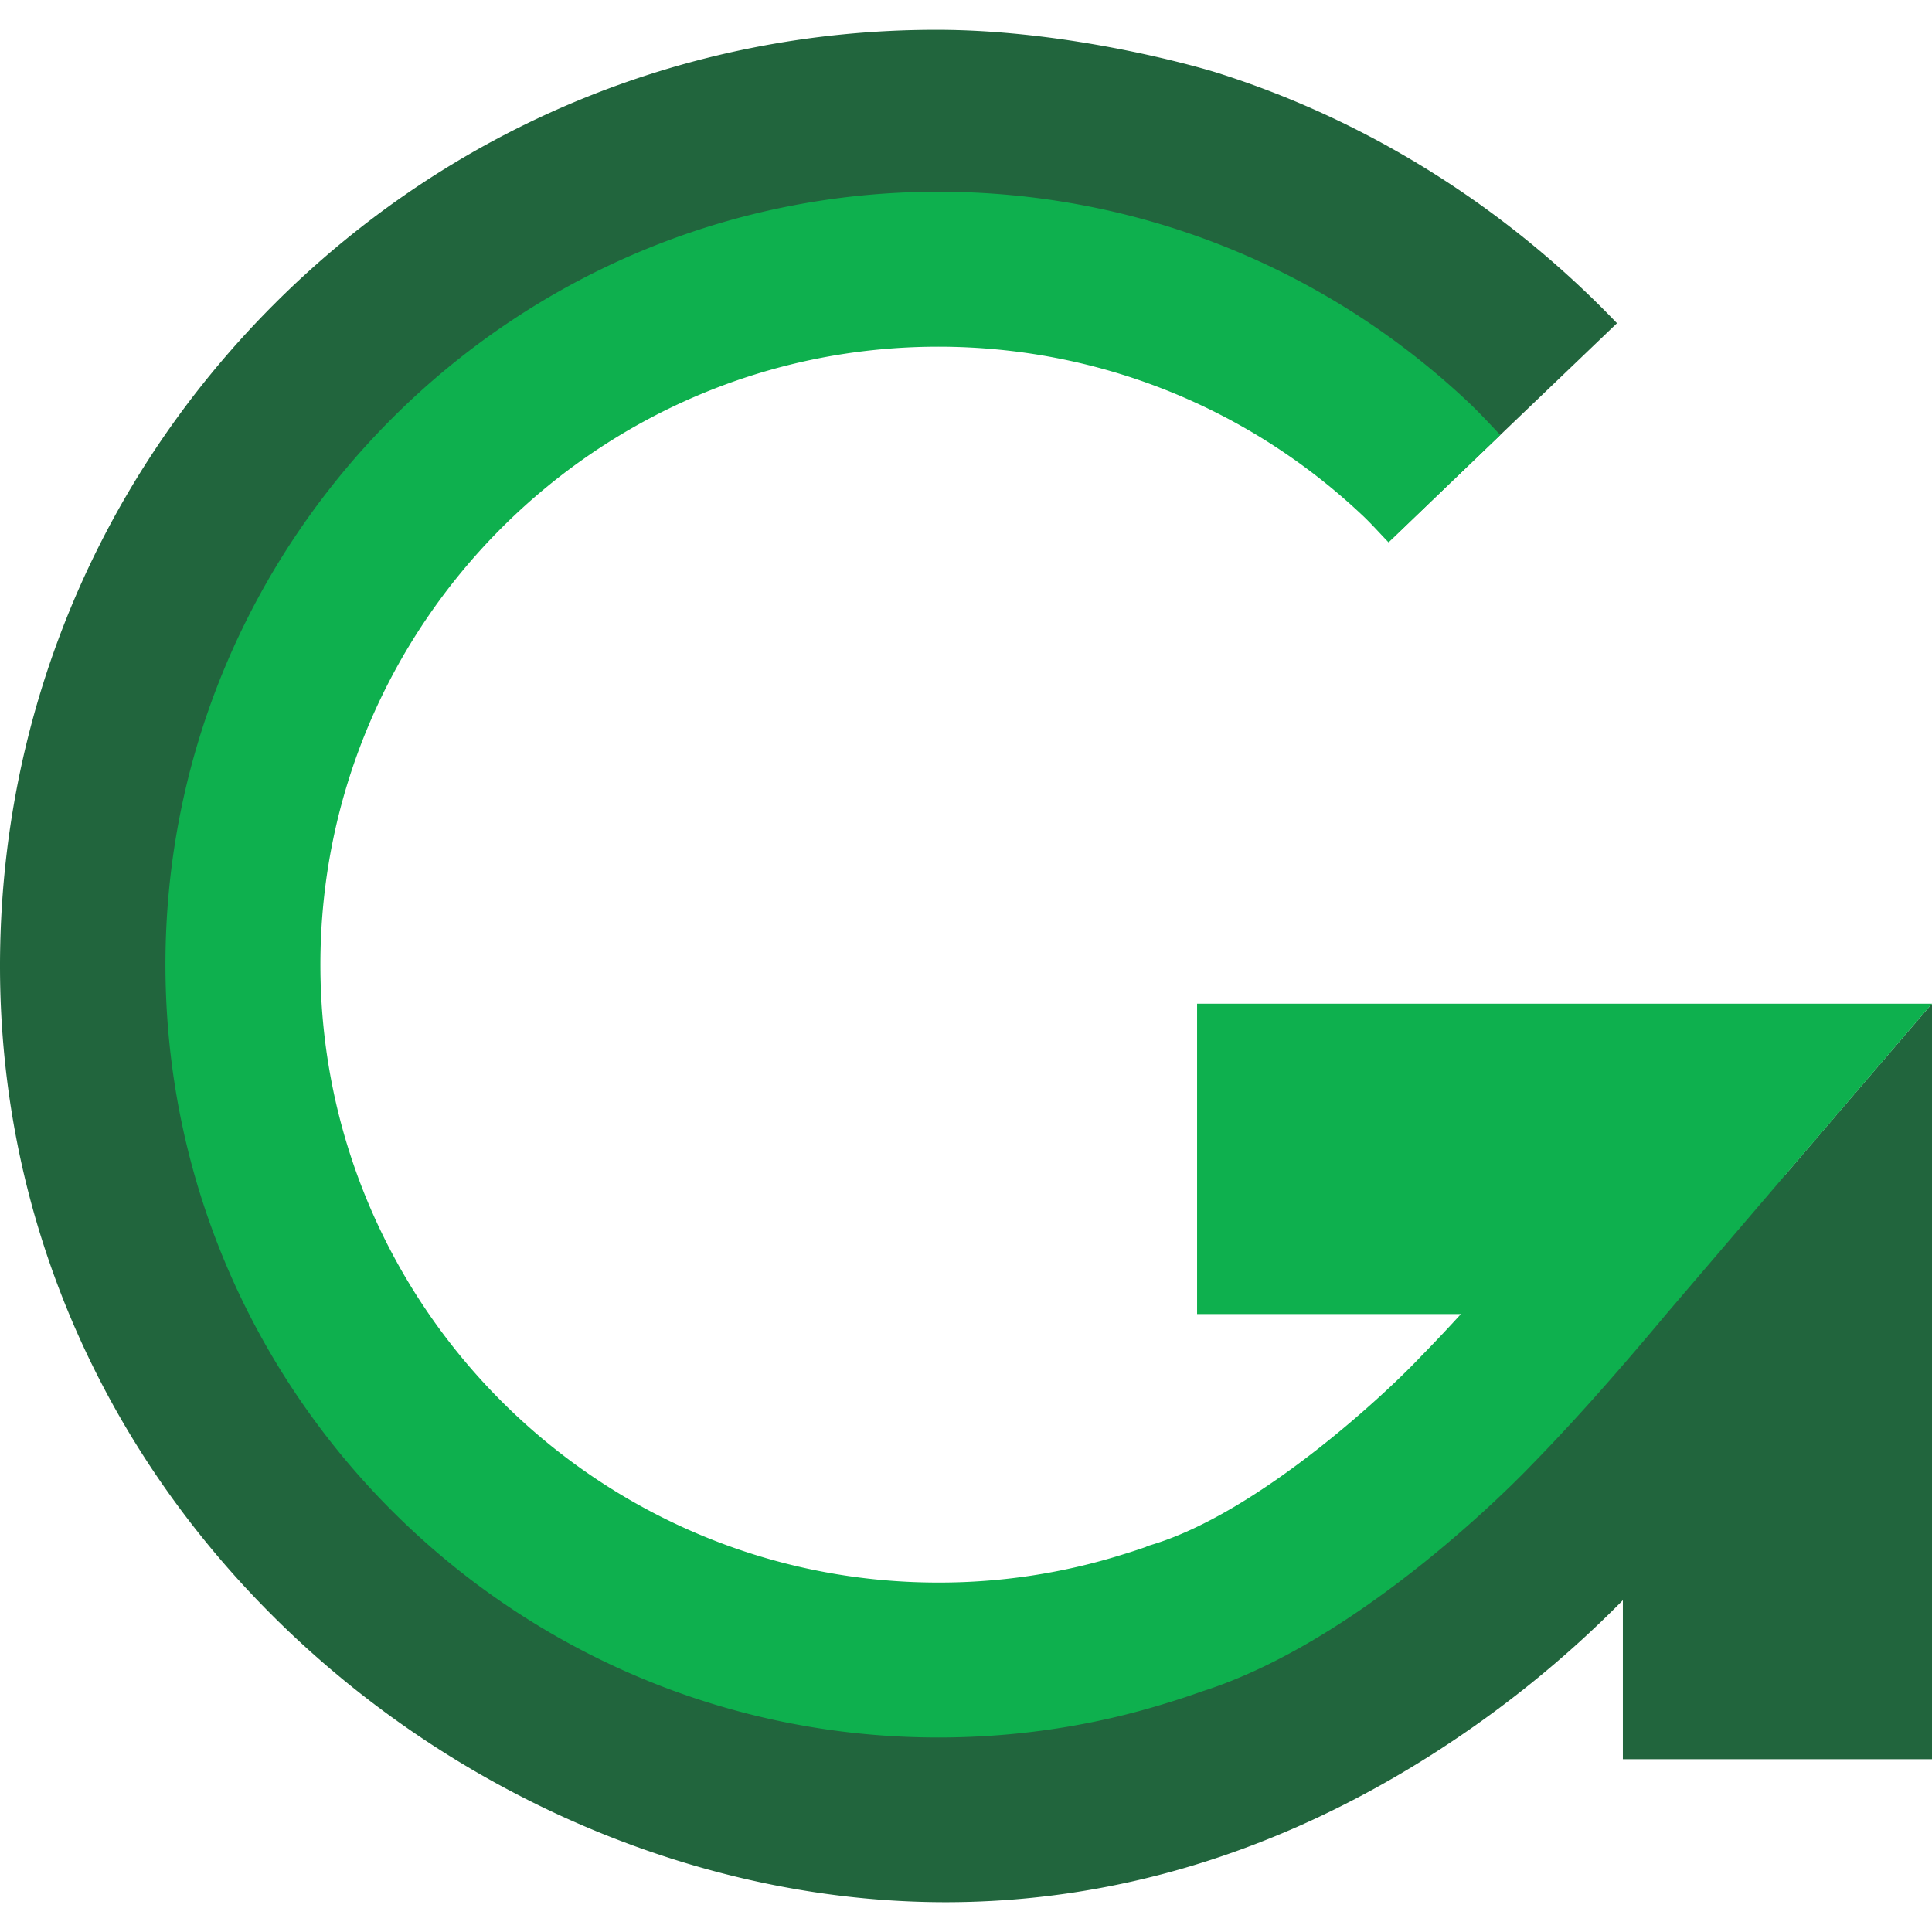
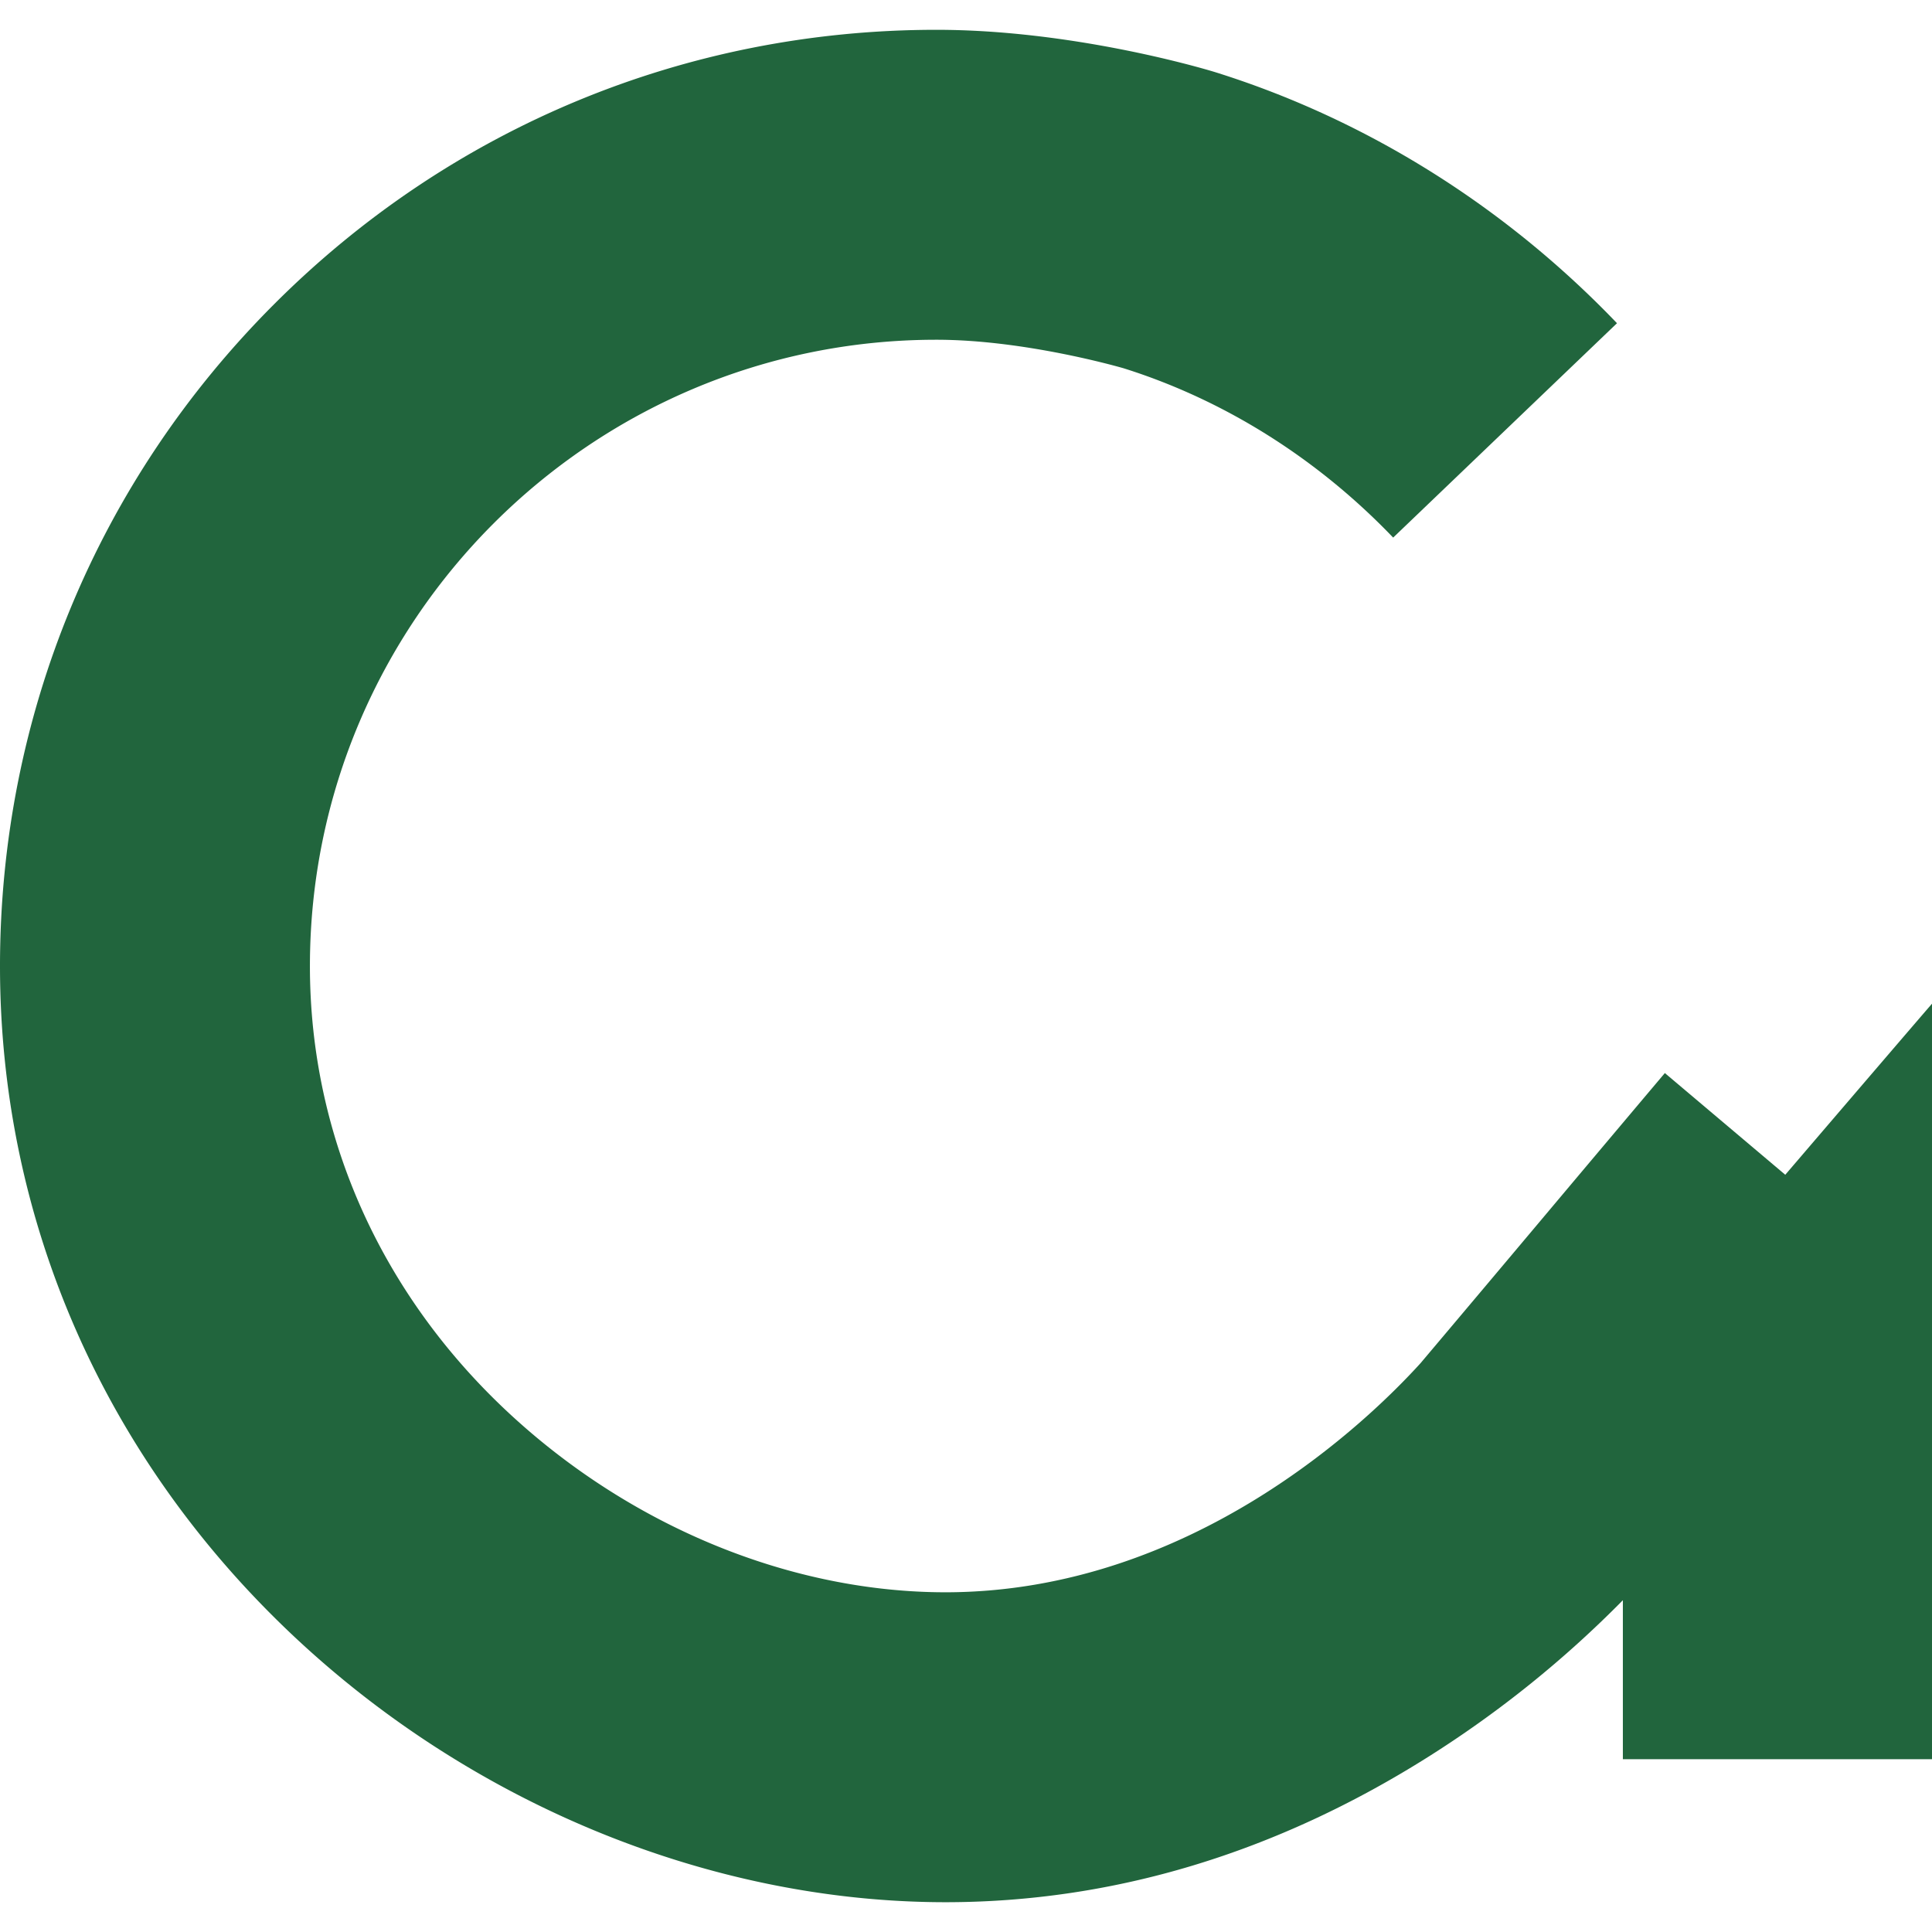
<svg xmlns="http://www.w3.org/2000/svg" id="goapron-logo" role="img" aria-labelledby="aria-label-goapron-logo" x="0" y="0" width="128" height="128" viewBox="0 0 128 128" version="1.1" xml:space="preserve">
  <title id="aria-label-goapron-logo">GoApron logo</title>
  <path d="m118.279 77.831-7.978-6.738q-4.077 4.832-8.145 9.672-4.017 4.78-8.043 9.55c-3.386 3.732-15.123 15.178-31.493 15.178l-.448-.003c-10.124-.134-20.507-4.471-28.487-11.898-8.481-7.895-13.152-18.399-13.152-29.58 0-22.885 18.618-41.503 41.503-41.503 5.754 0 11.931 1.753 12.409 1.891 6.658 2.093 12.831 5.971 17.856 11.217l14.829-14.203C99.695 13.649 90.485 7.897 80.498 4.777l-.099-.03c-.942-.284-9.457-2.772-18.362-2.772-16.571 0-32.15 6.453-43.867 18.17S0 47.44 0 64.011c0 16.945 6.995 32.787 19.695 44.61 11.664 10.857 27.048 17.2 42.211 17.4q.364.005.729.005c11.119 0 21.901-3.253 32.059-9.674a72 72 0 0 0 12.825-10.334v10.533H128V66.5c-.013 0-4.786 5.568-9.721 11.331" style="fill:#21653d" />
-   <path d="M128 66.5H79.31v20.56h17.481q-1.331 1.458-2.669 2.825l-.06.063c-2.576 2.716-10.764 10.232-17.63 12.357l-.397.123-.129.064c-.271.095-.826.285-1.53.499l-.041.013a40.6 40.6 0 0 1-12.17 1.844c-22.574 0-40.938-18.365-40.938-40.938s18.364-40.94 40.938-40.94c10.437 0 20.384 3.937 28.007 11.085l.024.022c.584.54 1.194 1.226 1.801 1.857l7.401-7.116c-.678-.706-1.418-1.525-2.215-2.264-9.532-8.932-21.967-13.851-35.017-13.851-28.235 0-51.205 22.97-51.205 51.205s22.97 51.205 51.205 51.205c5.211 0 10.333-.776 15.224-2.309a43 43 0 0 0 2.208-.733c10.625-3.35 21.09-14.192 21.89-15.033 3.048-3.115 5.97-6.466 9.034-10.127C116.205 80.265 127.981 66.5 128 66.5" style="fill:#0eb04e" />
</svg>